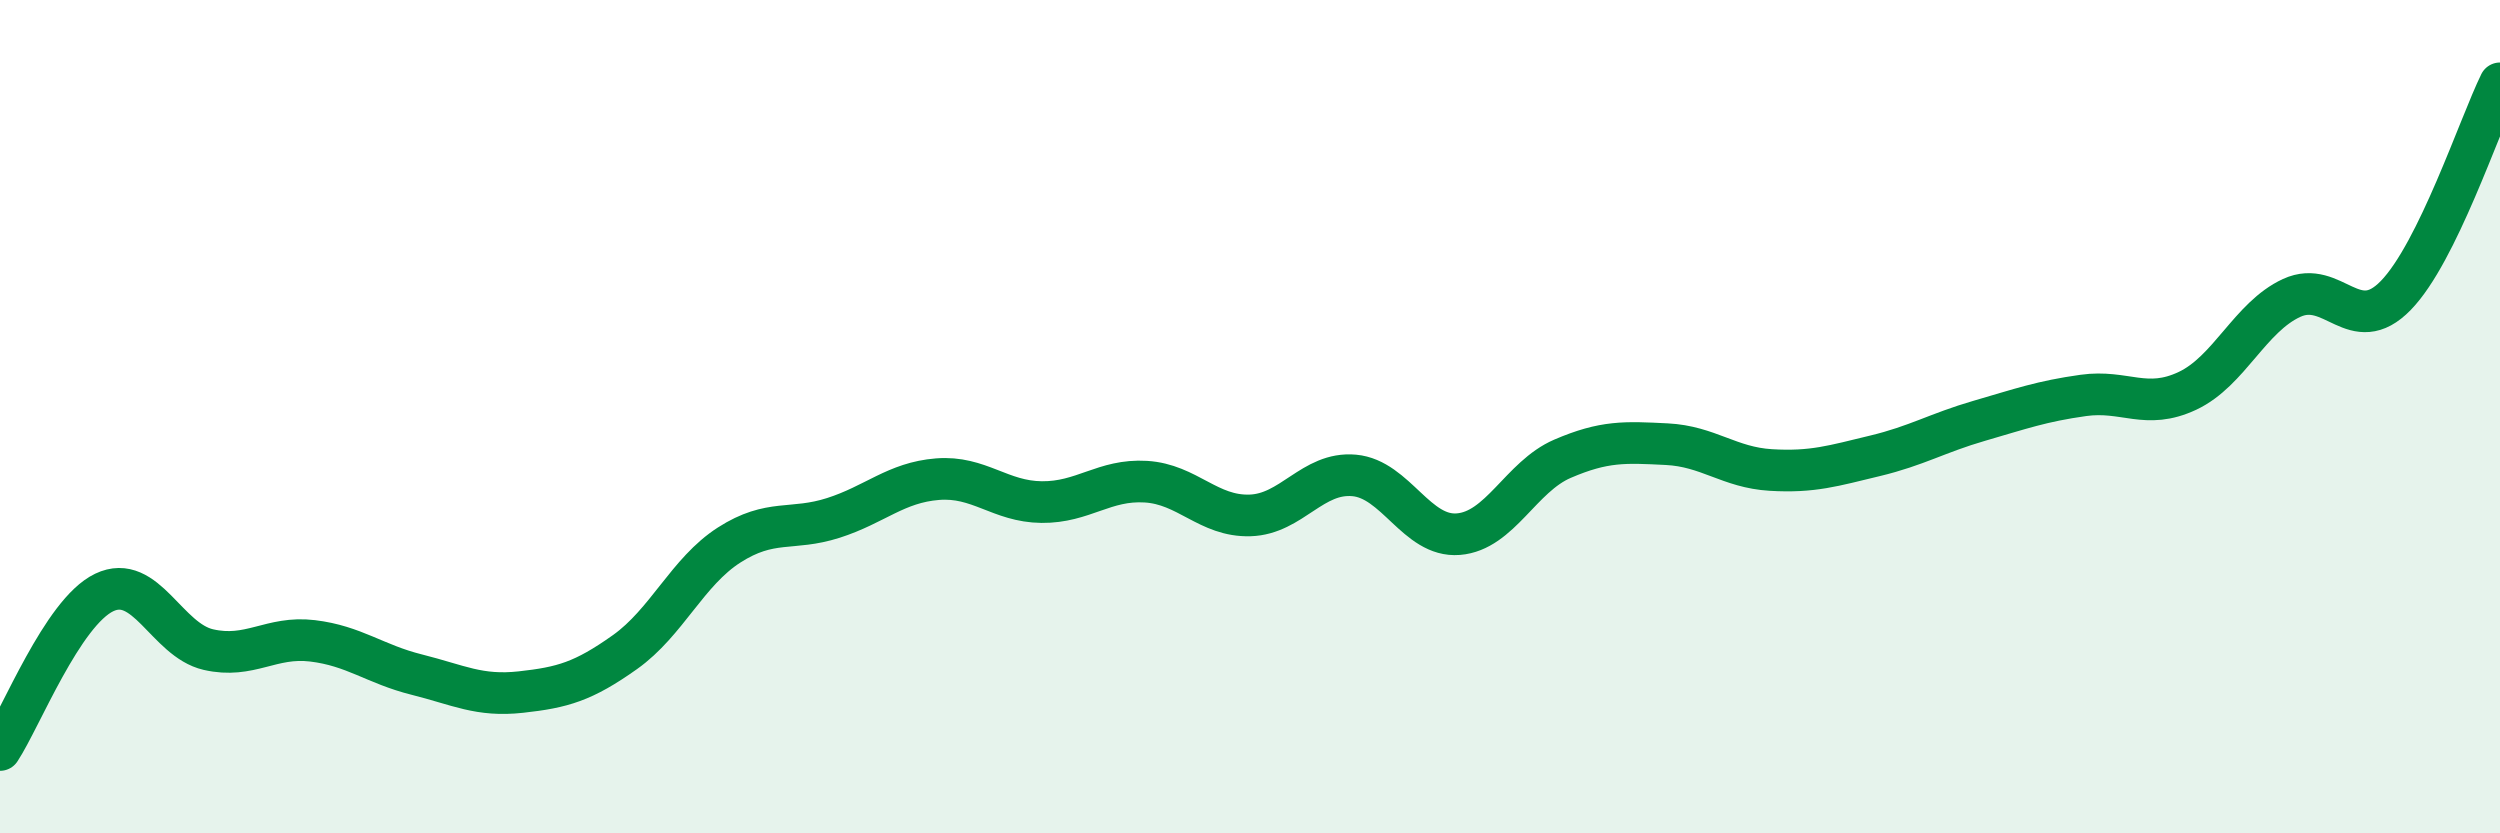
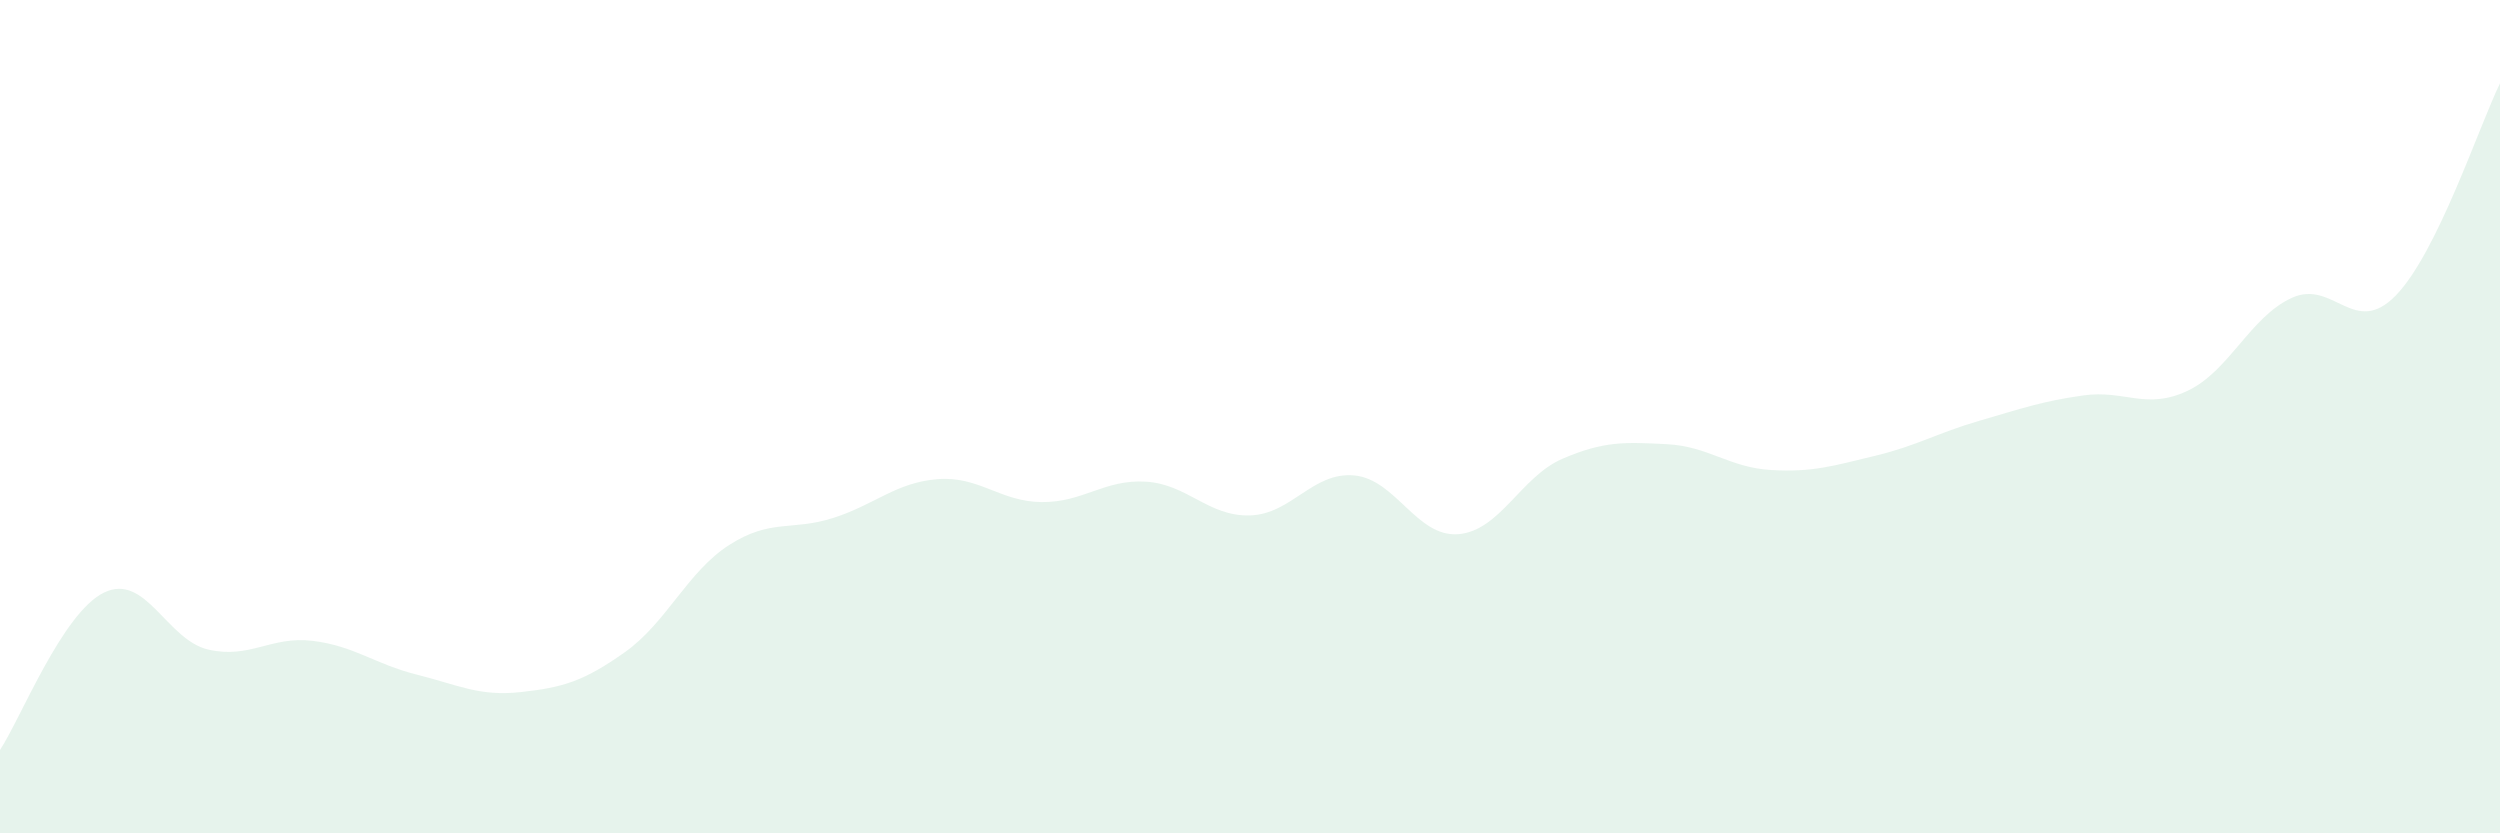
<svg xmlns="http://www.w3.org/2000/svg" width="60" height="20" viewBox="0 0 60 20">
  <path d="M 0,18 C 0.5,17.24 1.5,14.7 2.5,14.22 C 3.5,13.74 4,15.36 5,15.59 C 6,15.82 6.5,15.26 7.5,15.38 C 8.5,15.5 9,15.94 10,16.19 C 11,16.44 11.5,16.72 12.5,16.61 C 13.5,16.5 14,16.36 15,15.65 C 16,14.94 16.5,13.72 17.5,13.08 C 18.5,12.44 19,12.75 20,12.43 C 21,12.11 21.5,11.58 22.5,11.5 C 23.5,11.42 24,12.04 25,12.05 C 26,12.06 26.5,11.5 27.5,11.56 C 28.5,11.62 29,12.4 30,12.37 C 31,12.34 31.5,11.32 32.5,11.41 C 33.5,11.5 34,12.9 35,12.82 C 36,12.74 36.5,11.44 37.5,11.01 C 38.5,10.58 39,10.61 40,10.66 C 41,10.71 41.5,11.22 42.5,11.28 C 43.5,11.34 44,11.18 45,10.94 C 46,10.7 46.5,10.39 47.5,10.1 C 48.5,9.81 49,9.63 50,9.49 C 51,9.35 51.5,9.85 52.5,9.38 C 53.5,8.91 54,7.61 55,7.15 C 56,6.69 56.5,8.12 57.5,7.09 C 58.5,6.06 59.5,3.02 60,2L60 20L0 20Z" fill="#008740" opacity="0.1" stroke-linecap="round" stroke-linejoin="round" />
-   <path d="M 0,18 C 0.5,17.24 1.5,14.7 2.5,14.22 C 3.5,13.74 4,15.36 5,15.59 C 6,15.82 6.5,15.26 7.5,15.38 C 8.5,15.5 9,15.94 10,16.19 C 11,16.44 11.5,16.72 12.5,16.61 C 13.5,16.5 14,16.36 15,15.65 C 16,14.94 16.5,13.72 17.5,13.08 C 18.5,12.44 19,12.75 20,12.43 C 21,12.11 21.5,11.58 22.5,11.5 C 23.5,11.42 24,12.04 25,12.05 C 26,12.06 26.5,11.5 27.5,11.56 C 28.5,11.62 29,12.4 30,12.37 C 31,12.34 31.5,11.32 32.5,11.41 C 33.5,11.5 34,12.9 35,12.82 C 36,12.74 36.5,11.44 37.5,11.01 C 38.5,10.58 39,10.61 40,10.66 C 41,10.71 41.5,11.22 42.5,11.28 C 43.5,11.34 44,11.18 45,10.94 C 46,10.7 46.5,10.39 47.5,10.1 C 48.5,9.81 49,9.63 50,9.49 C 51,9.35 51.5,9.85 52.5,9.38 C 53.5,8.91 54,7.61 55,7.15 C 56,6.69 56.5,8.12 57.5,7.09 C 58.5,6.06 59.5,3.02 60,2" stroke="#008740" stroke-width="1" fill="none" stroke-linecap="round" stroke-linejoin="round" />
</svg>